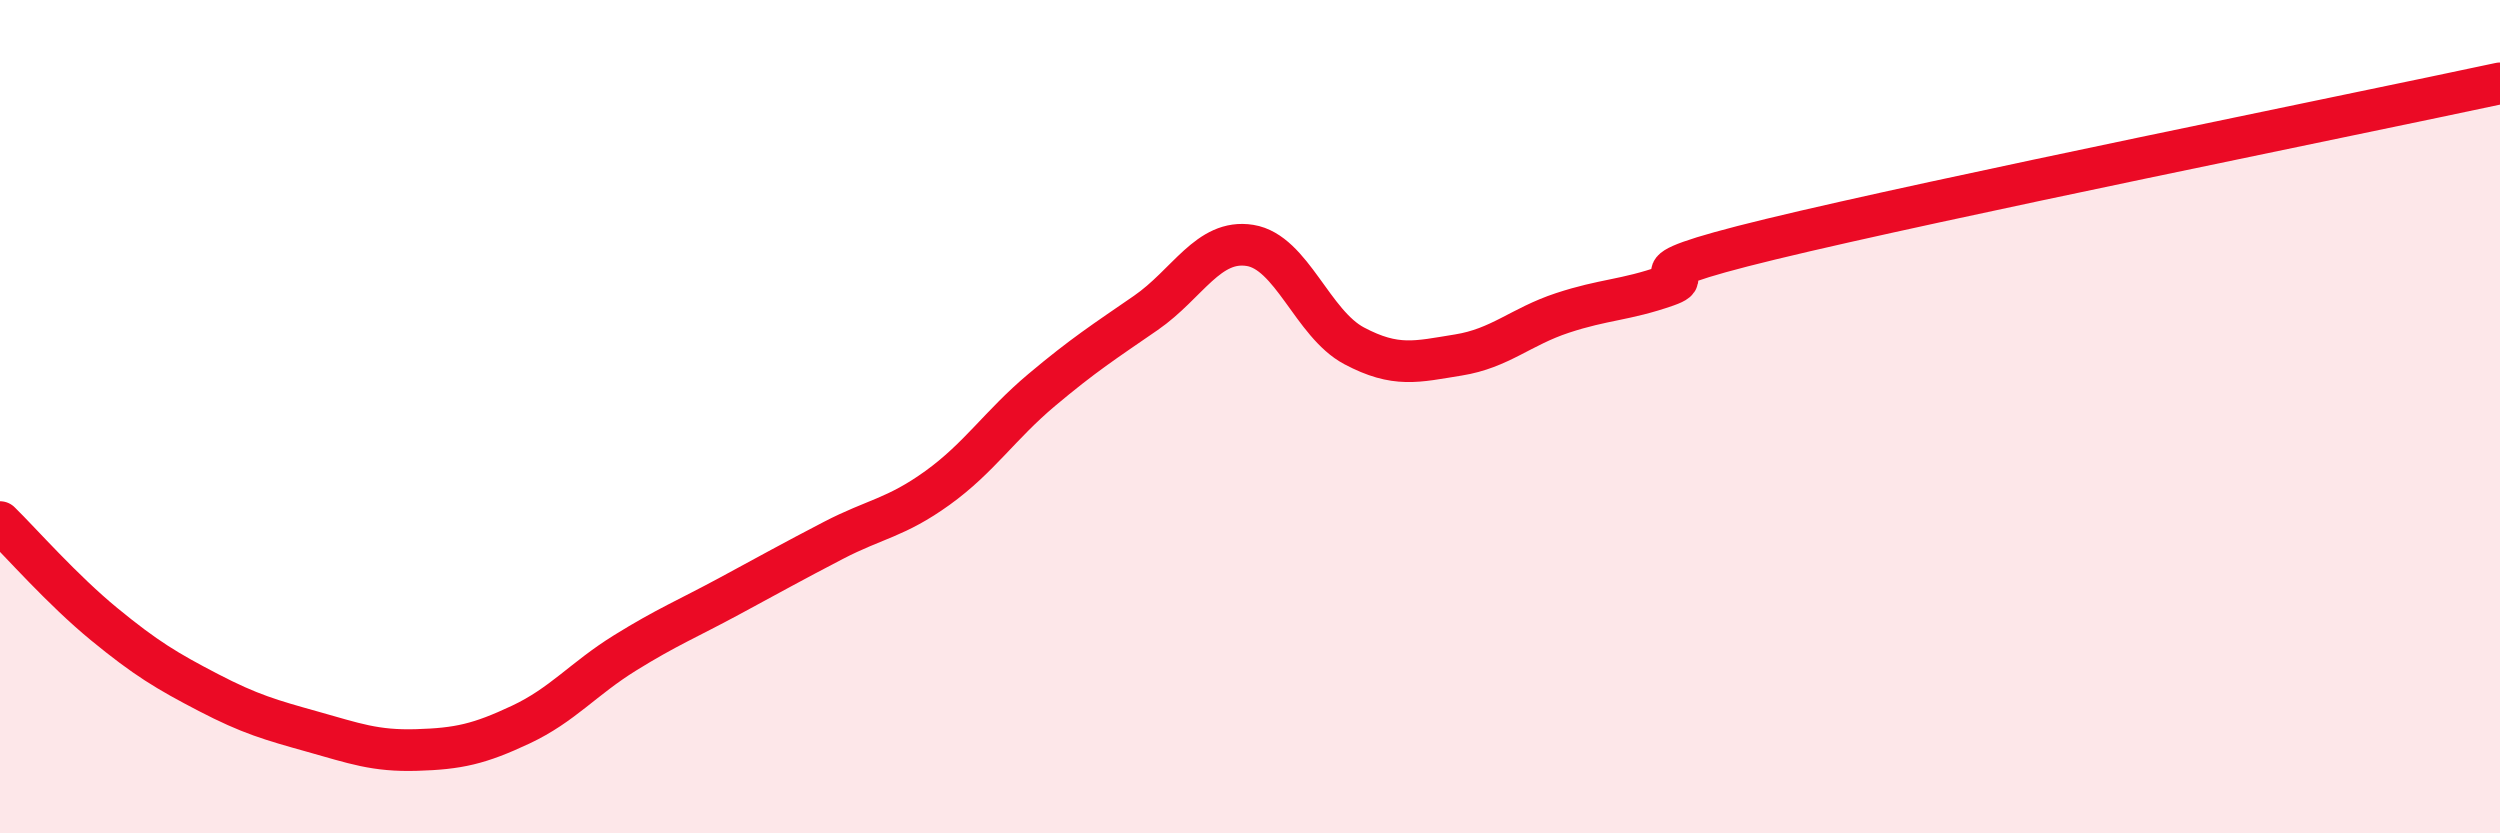
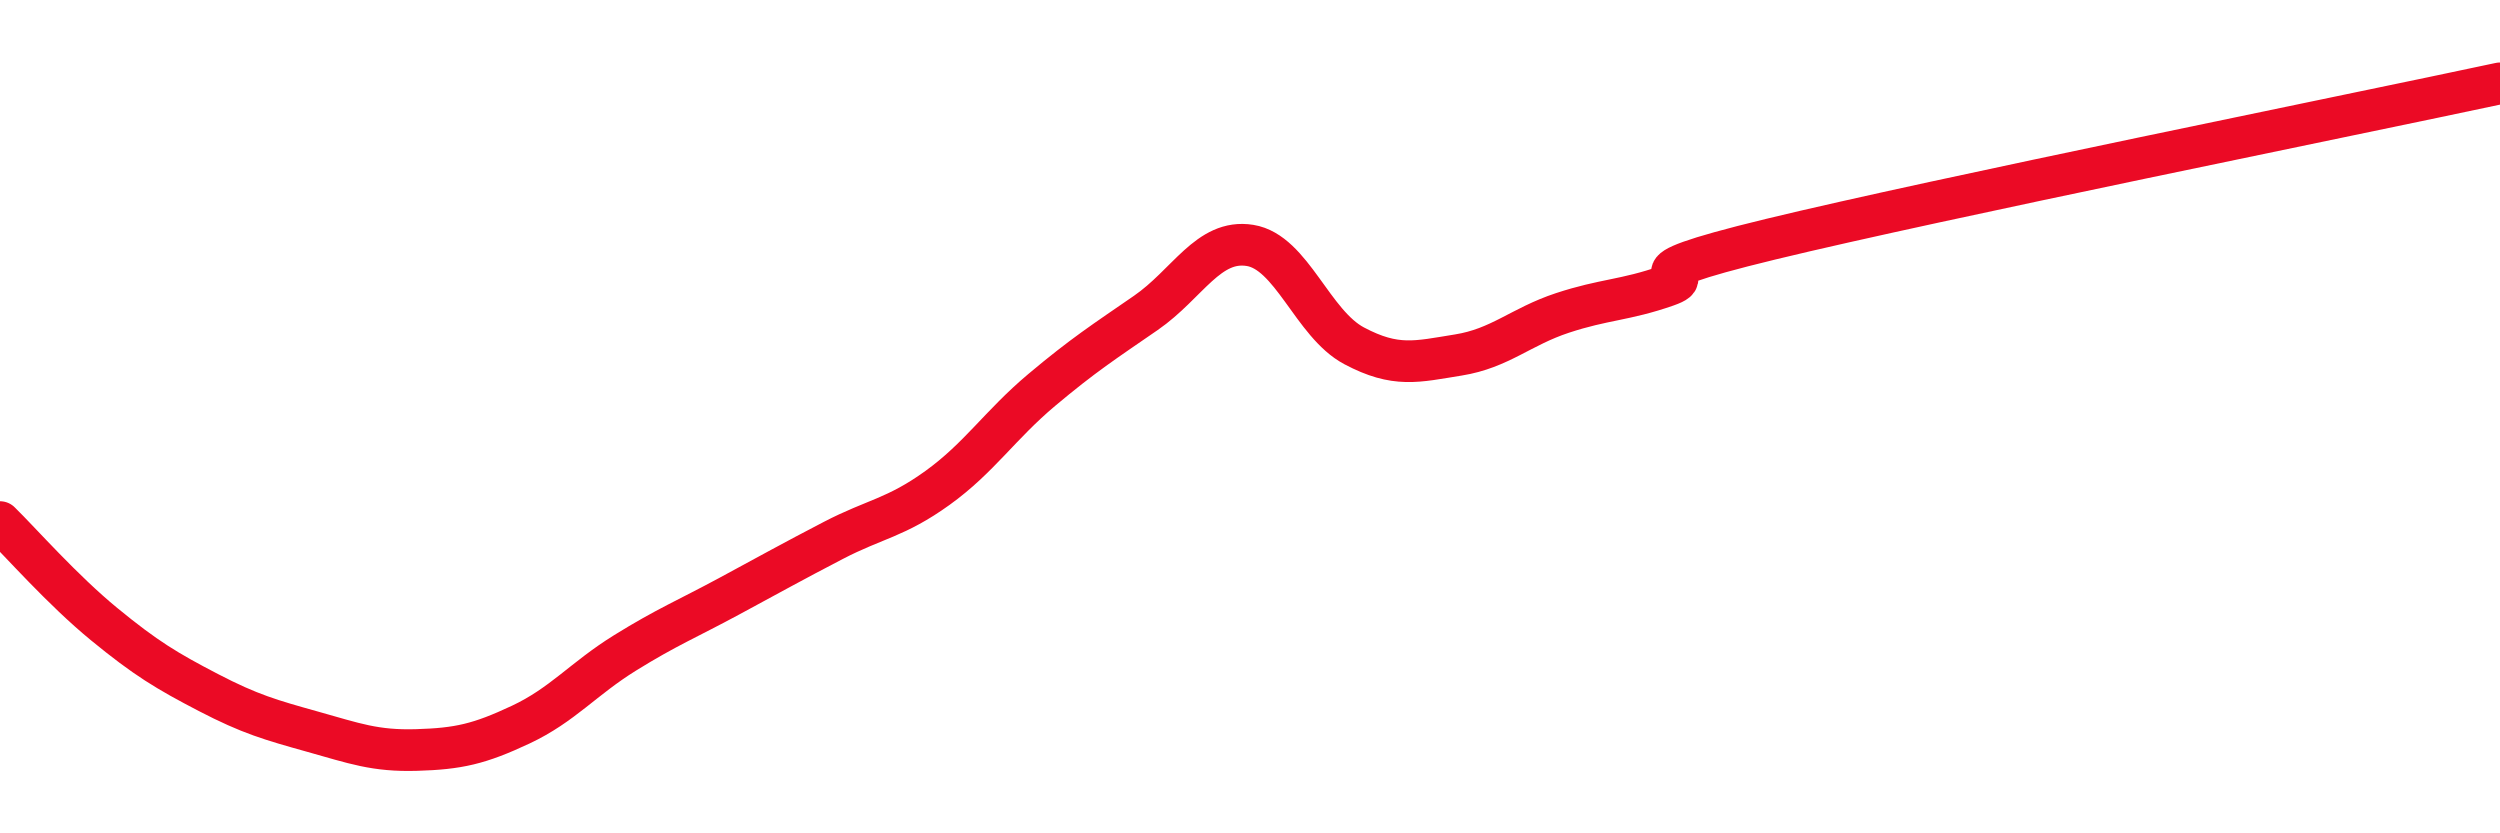
<svg xmlns="http://www.w3.org/2000/svg" width="60" height="20" viewBox="0 0 60 20">
-   <path d="M 0,12.53 C 0.5,13.02 1.5,14.16 2.5,14.98 C 3.5,15.8 4,16.1 5,16.62 C 6,17.14 6.5,17.28 7.5,17.56 C 8.5,17.84 9,18.03 10,18 C 11,17.97 11.5,17.86 12.5,17.39 C 13.5,16.92 14,16.29 15,15.67 C 16,15.05 16.5,14.85 17.5,14.31 C 18.5,13.77 19,13.49 20,12.97 C 21,12.45 21.5,12.43 22.5,11.71 C 23.5,10.99 24,10.2 25,9.36 C 26,8.52 26.5,8.2 27.5,7.51 C 28.5,6.82 29,5.73 30,5.89 C 31,6.05 31.5,7.77 32.5,8.3 C 33.5,8.83 34,8.68 35,8.52 C 36,8.36 36.5,7.84 37.5,7.51 C 38.5,7.18 39,7.21 40,6.86 C 41,6.51 38.5,6.71 42.5,5.74 C 46.5,4.77 56.5,2.75 60,2L60 20L0 20Z" fill="#EB0A25" opacity="0.1" stroke-linecap="round" stroke-linejoin="round" />
  <path d="M 0,12.53 C 0.5,13.02 1.5,14.16 2.5,14.98 C 3.5,15.8 4,16.1 5,16.62 C 6,17.14 6.5,17.28 7.5,17.56 C 8.5,17.84 9,18.03 10,18 C 11,17.97 11.5,17.86 12.5,17.39 C 13.5,16.92 14,16.29 15,15.67 C 16,15.05 16.5,14.85 17.5,14.31 C 18.5,13.77 19,13.49 20,12.97 C 21,12.45 21.5,12.43 22.5,11.71 C 23.5,10.99 24,10.2 25,9.36 C 26,8.52 26.5,8.2 27.5,7.51 C 28.5,6.82 29,5.73 30,5.89 C 31,6.05 31.5,7.77 32.5,8.3 C 33.5,8.83 34,8.68 35,8.52 C 36,8.36 36.5,7.84 37.5,7.51 C 38.5,7.18 39,7.21 40,6.86 C 41,6.51 38.5,6.71 42.5,5.74 C 46.5,4.77 56.5,2.75 60,2" stroke="#EB0A25" stroke-width="1" fill="none" stroke-linecap="round" stroke-linejoin="round" />
</svg>